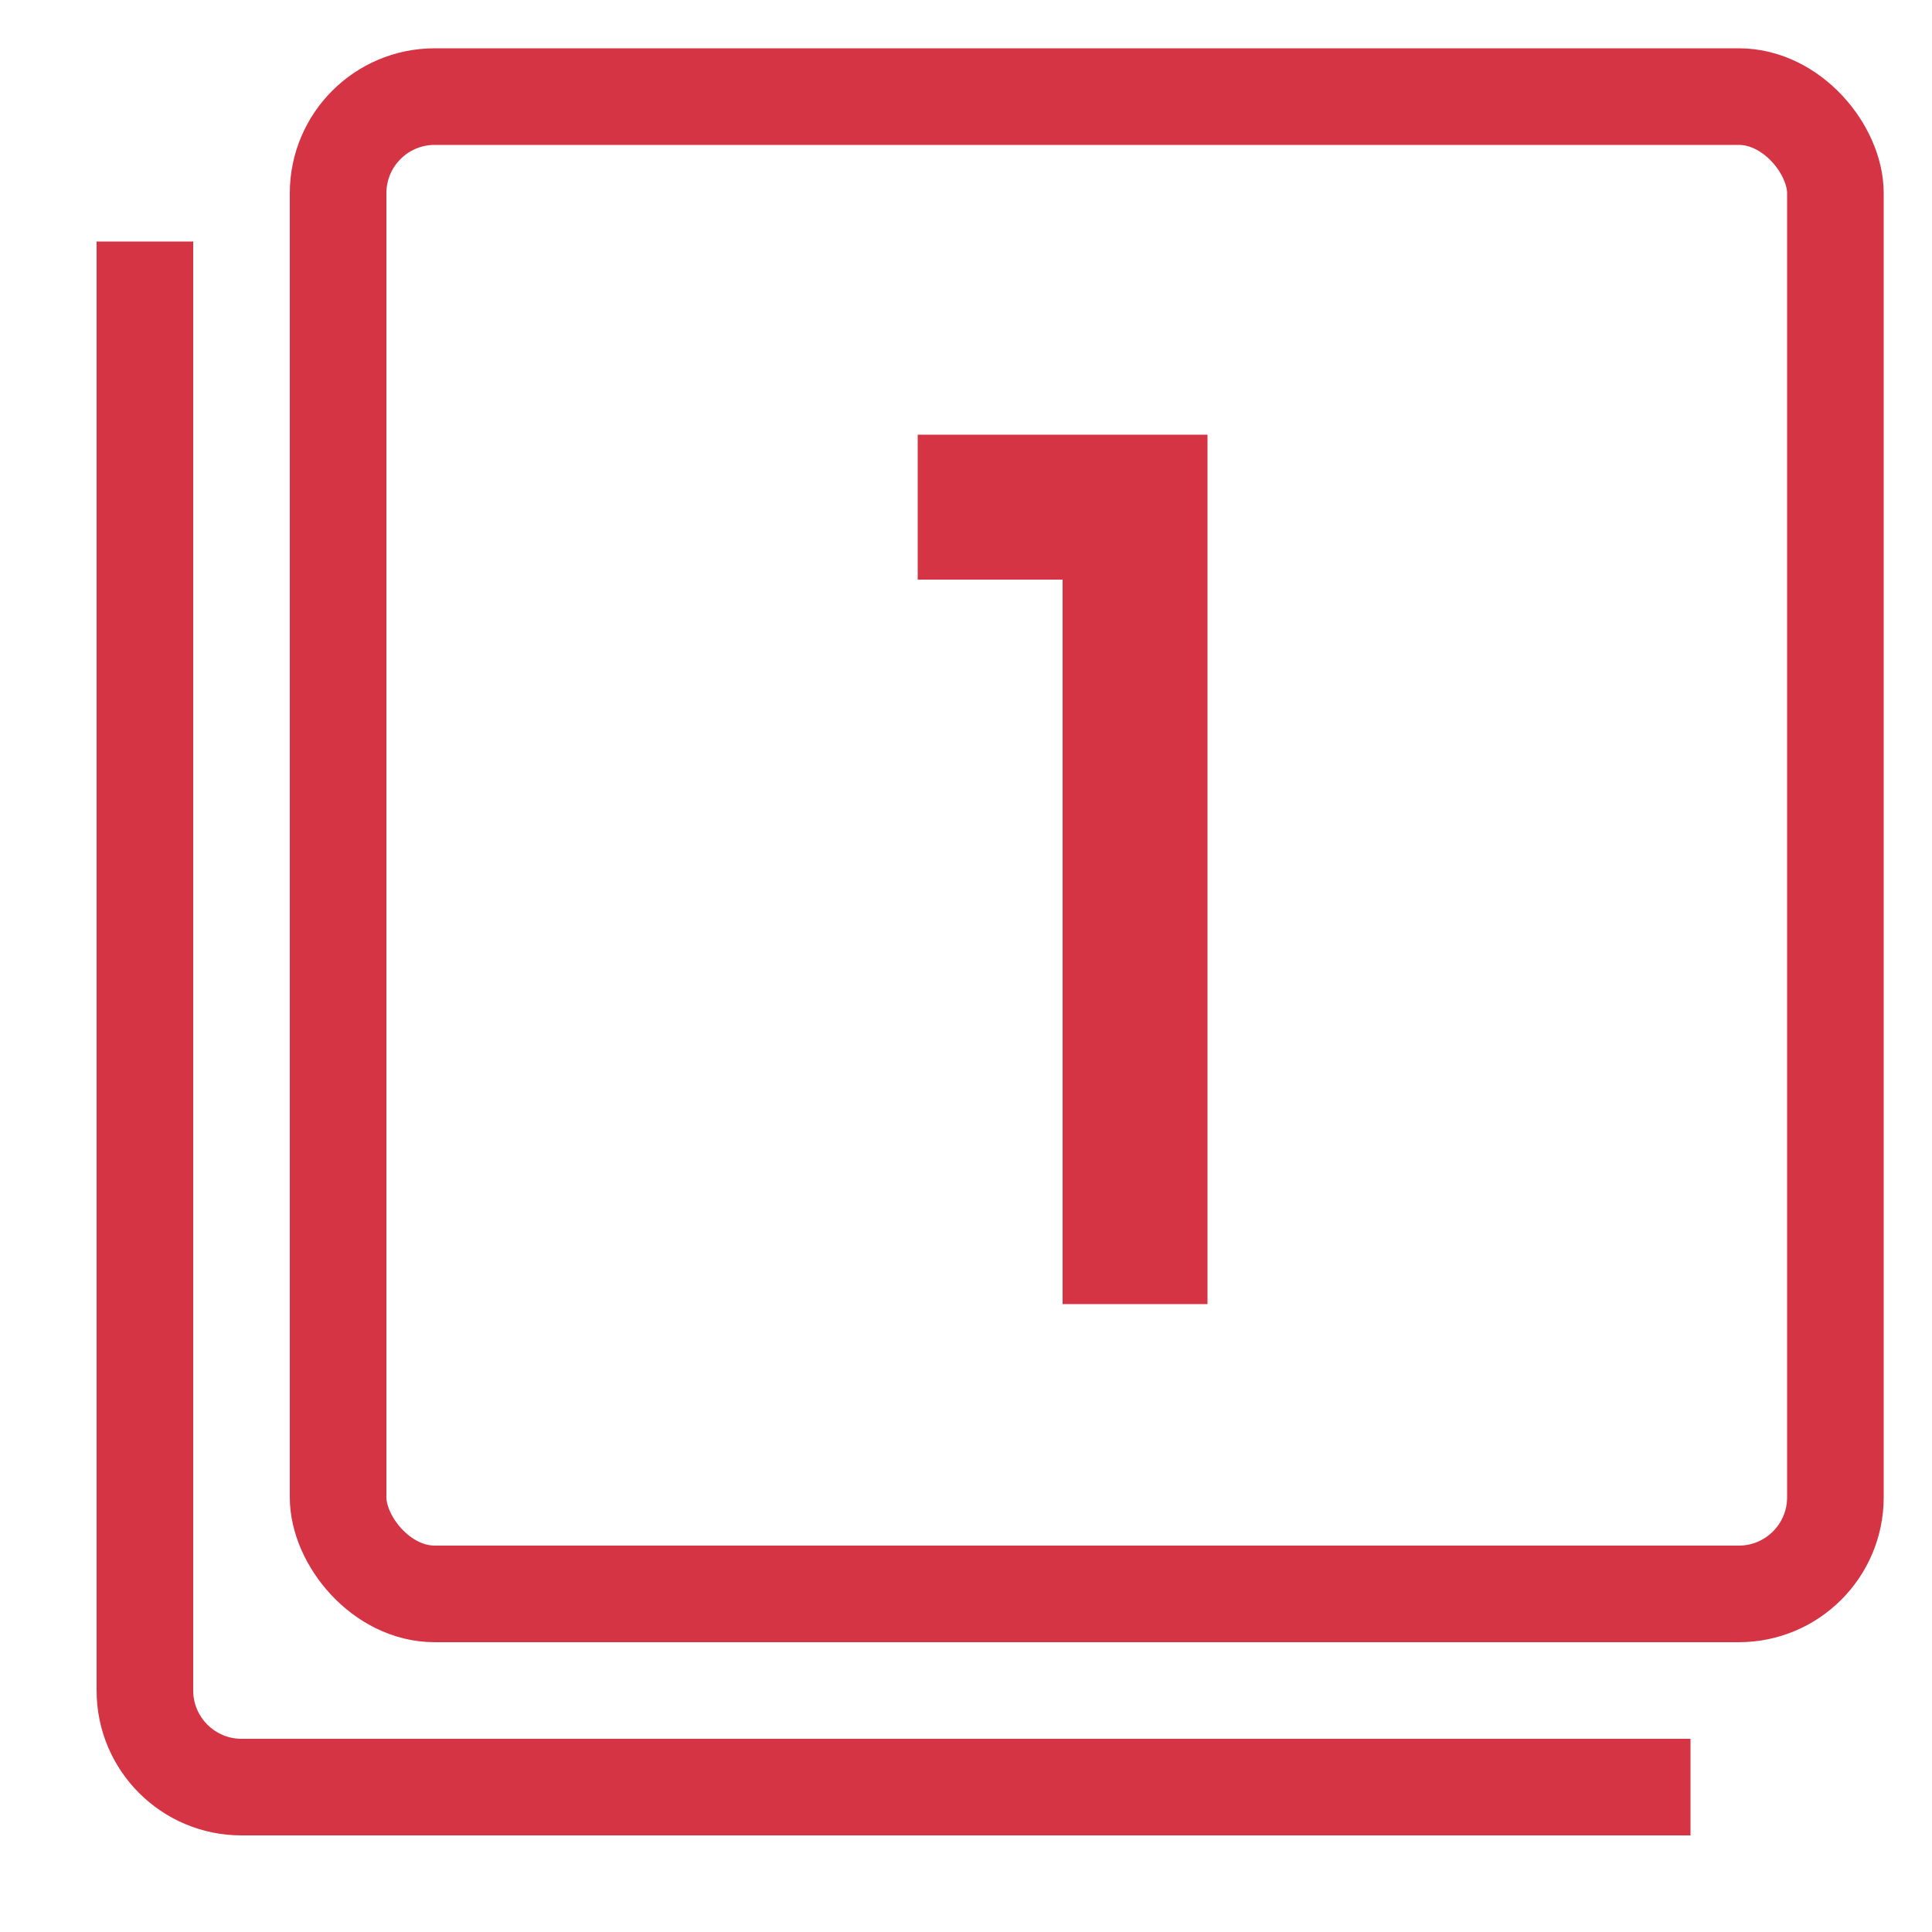
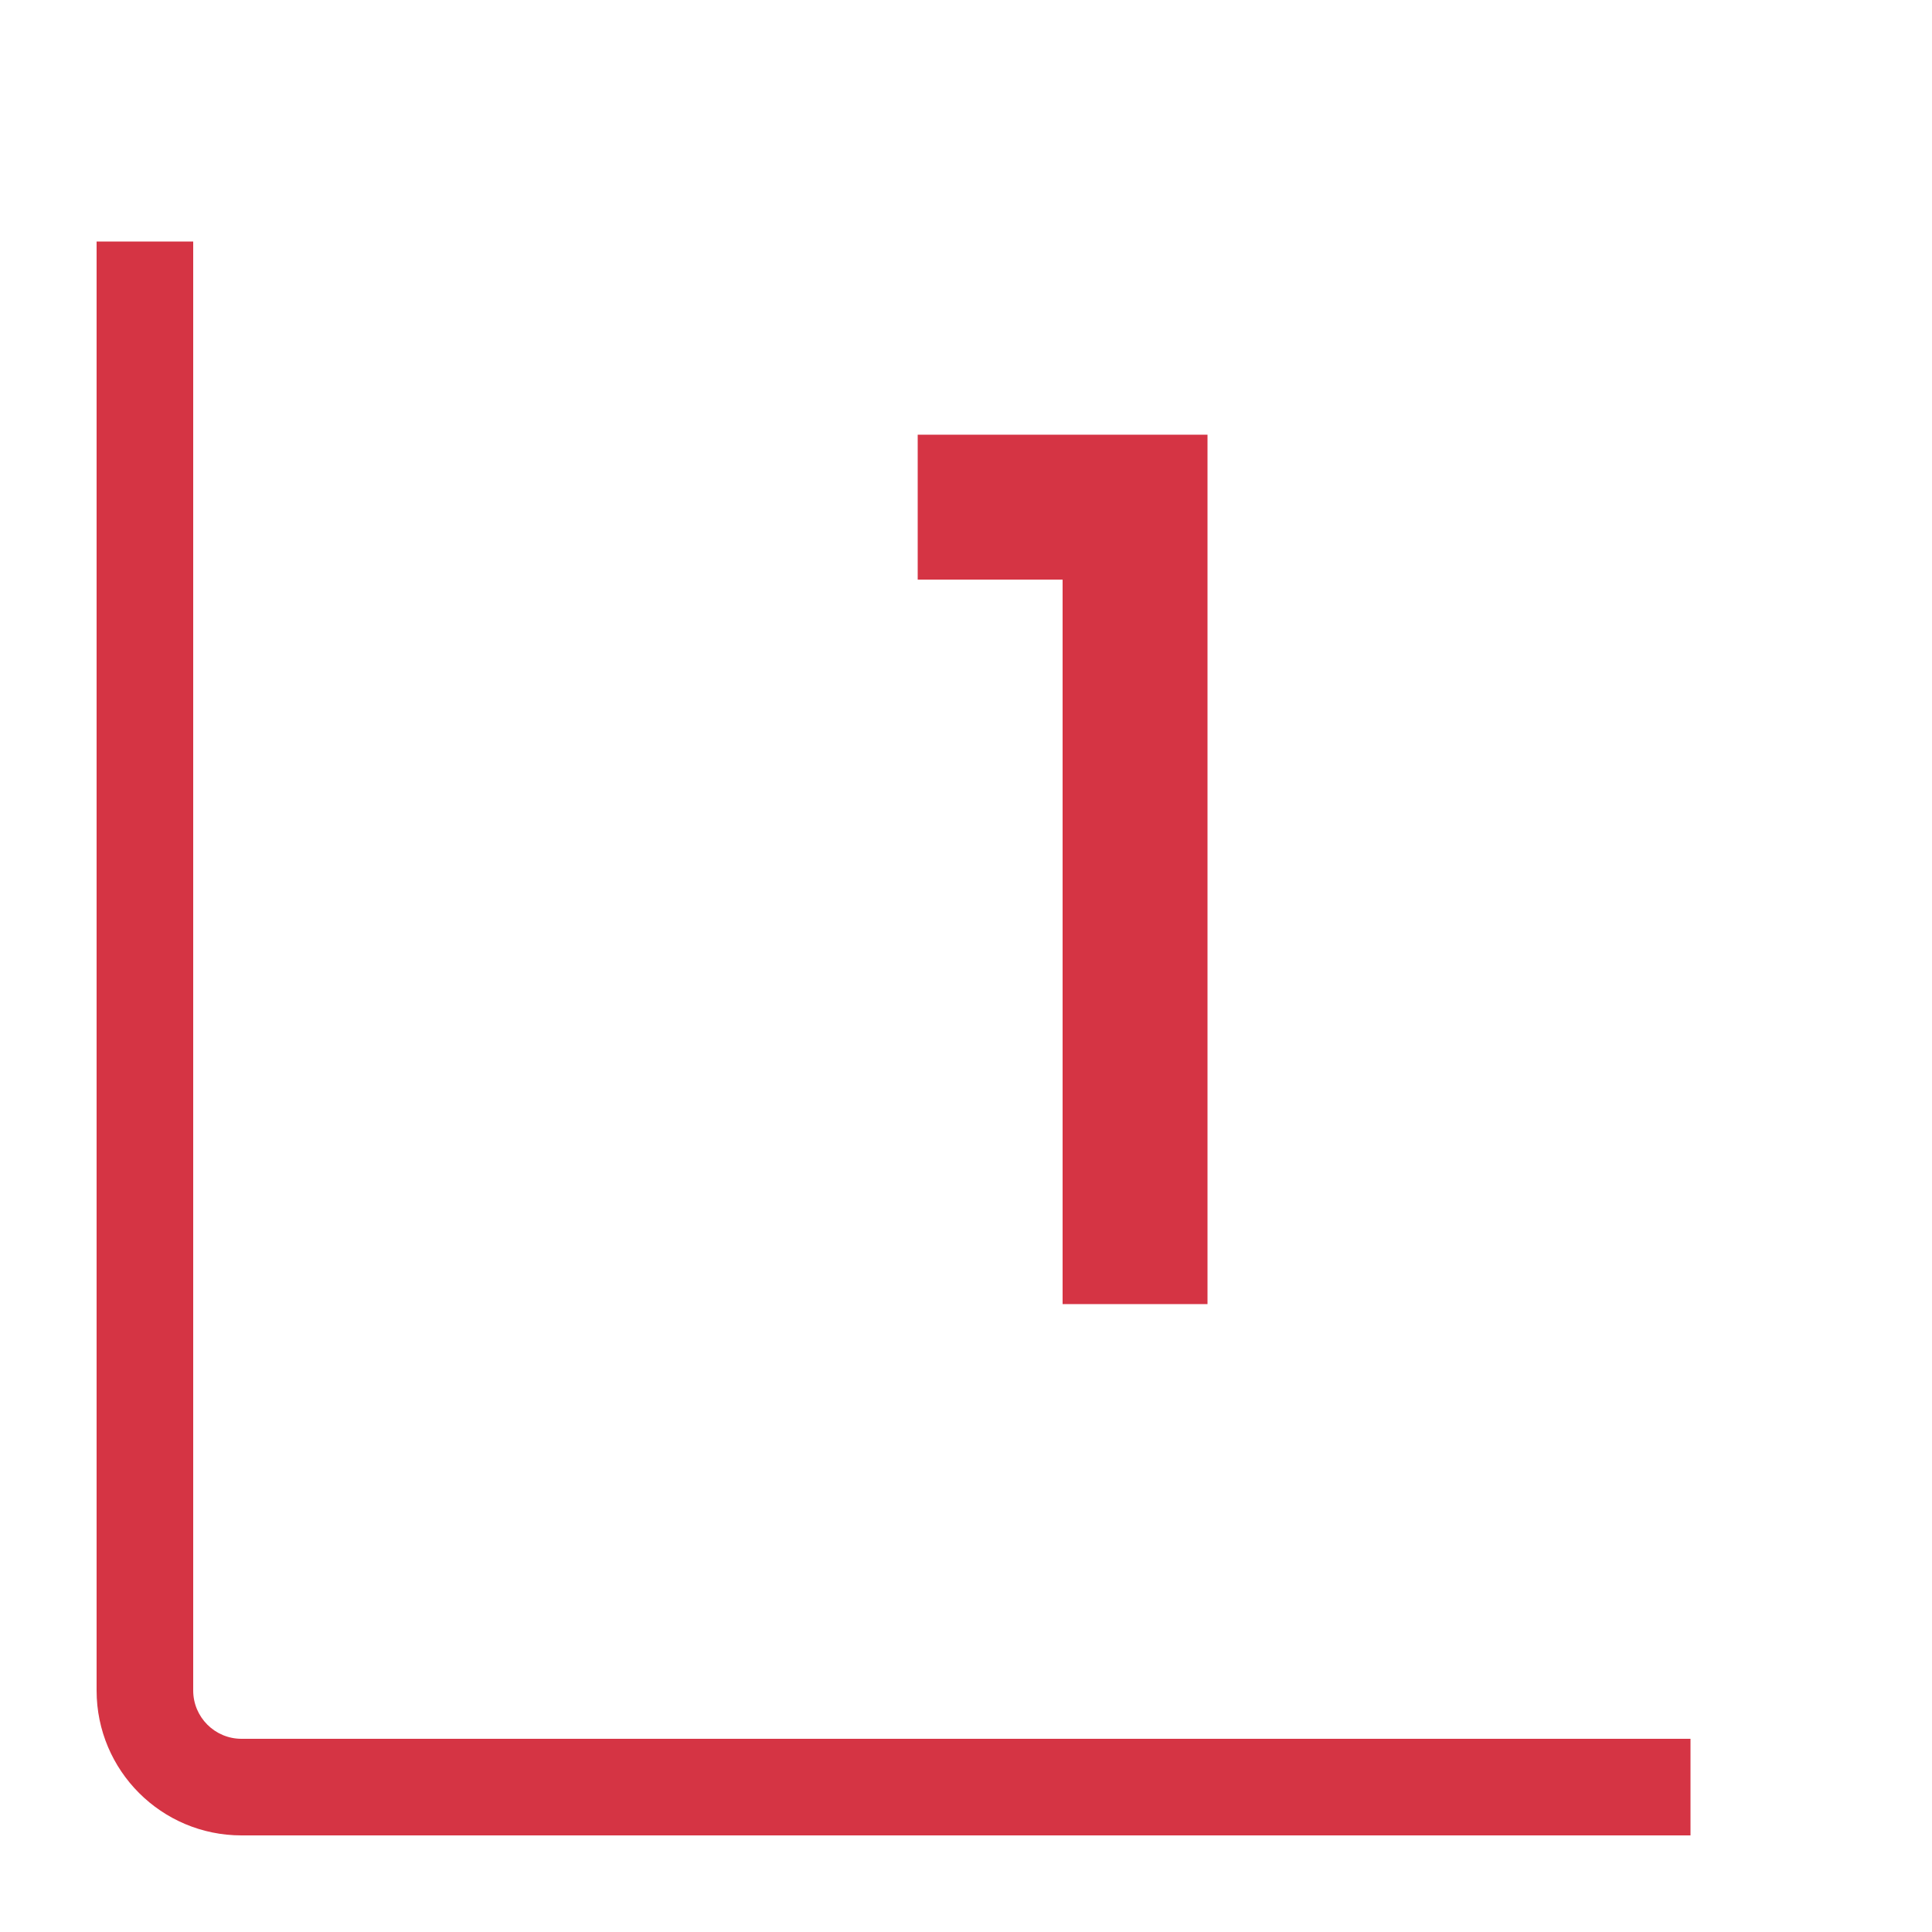
<svg xmlns="http://www.w3.org/2000/svg" width="40" height="40" viewBox="0 0 40 40" fill="none">
-   <rect x="7" y="2" width="31" height="31" rx="2" stroke="#D53444" stroke-width="2" />
  <path d="M35 36H5C4.448 36 4 35.552 4 35V5H2V35C2 36.657 3.343 38 5 38H35V36Z" fill="#D53444" />
  <path d="M19 9H25V27H22V12H19V9Z" fill="#D53444" />
</svg>